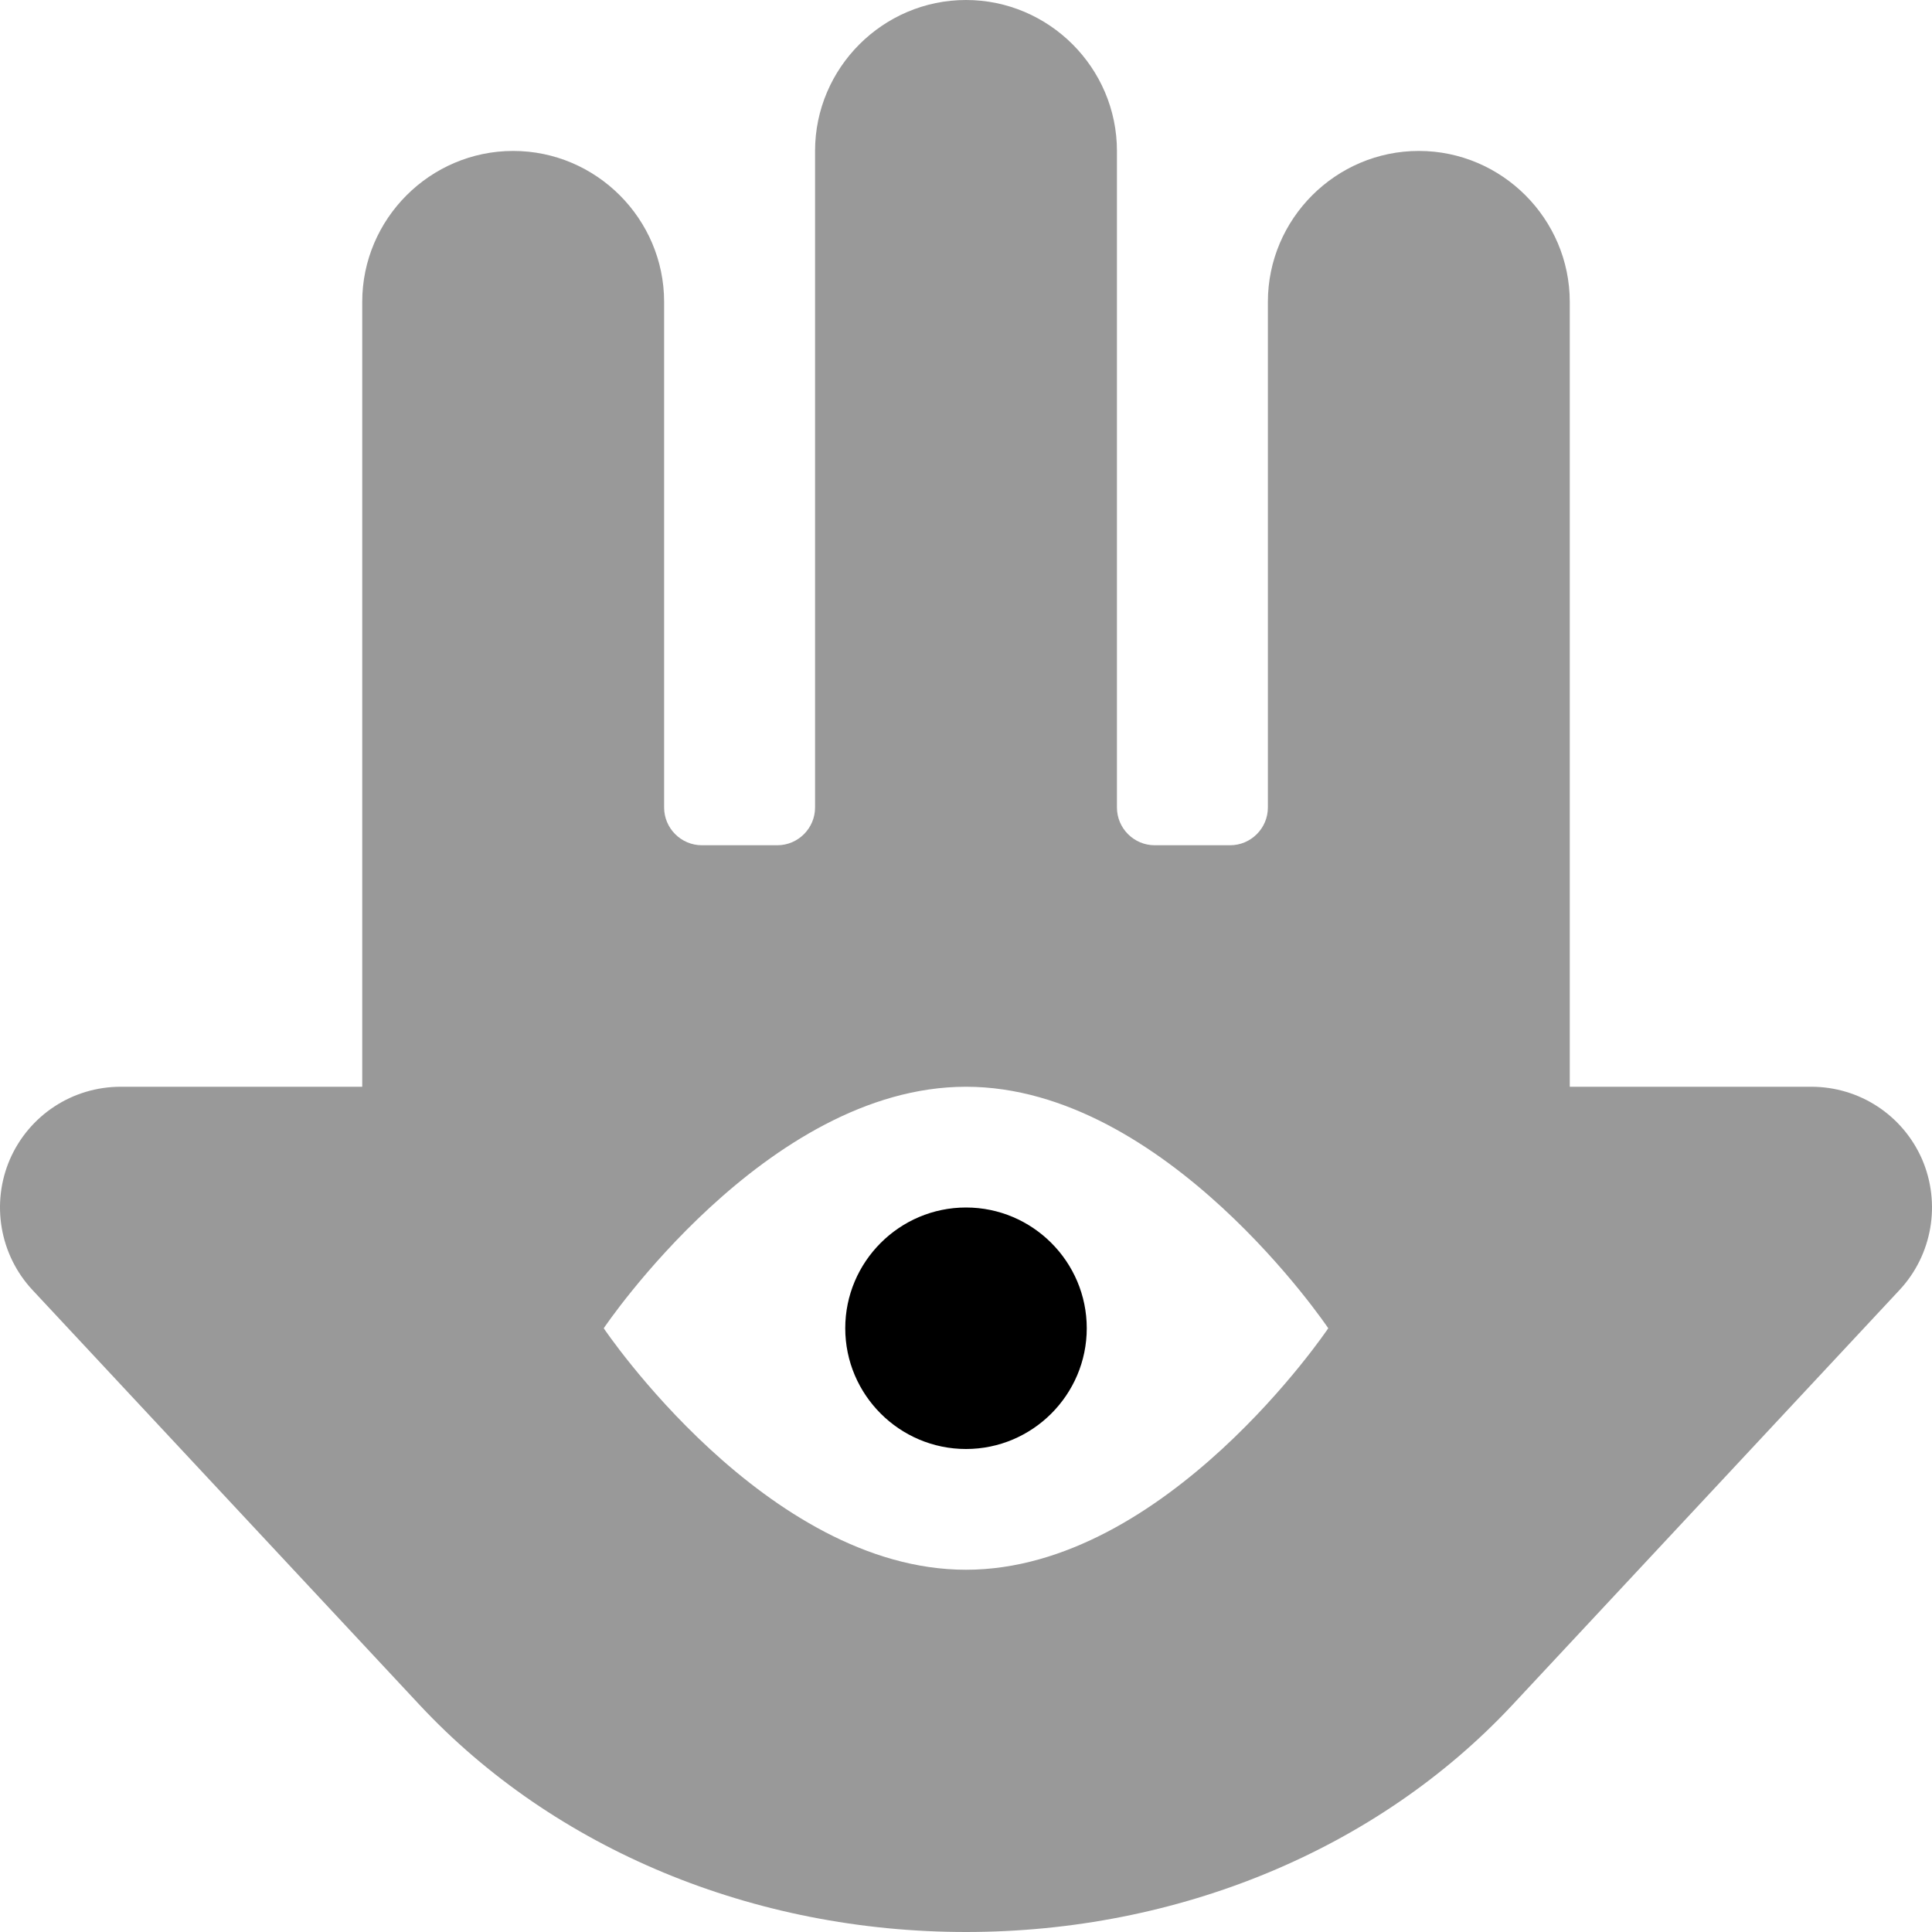
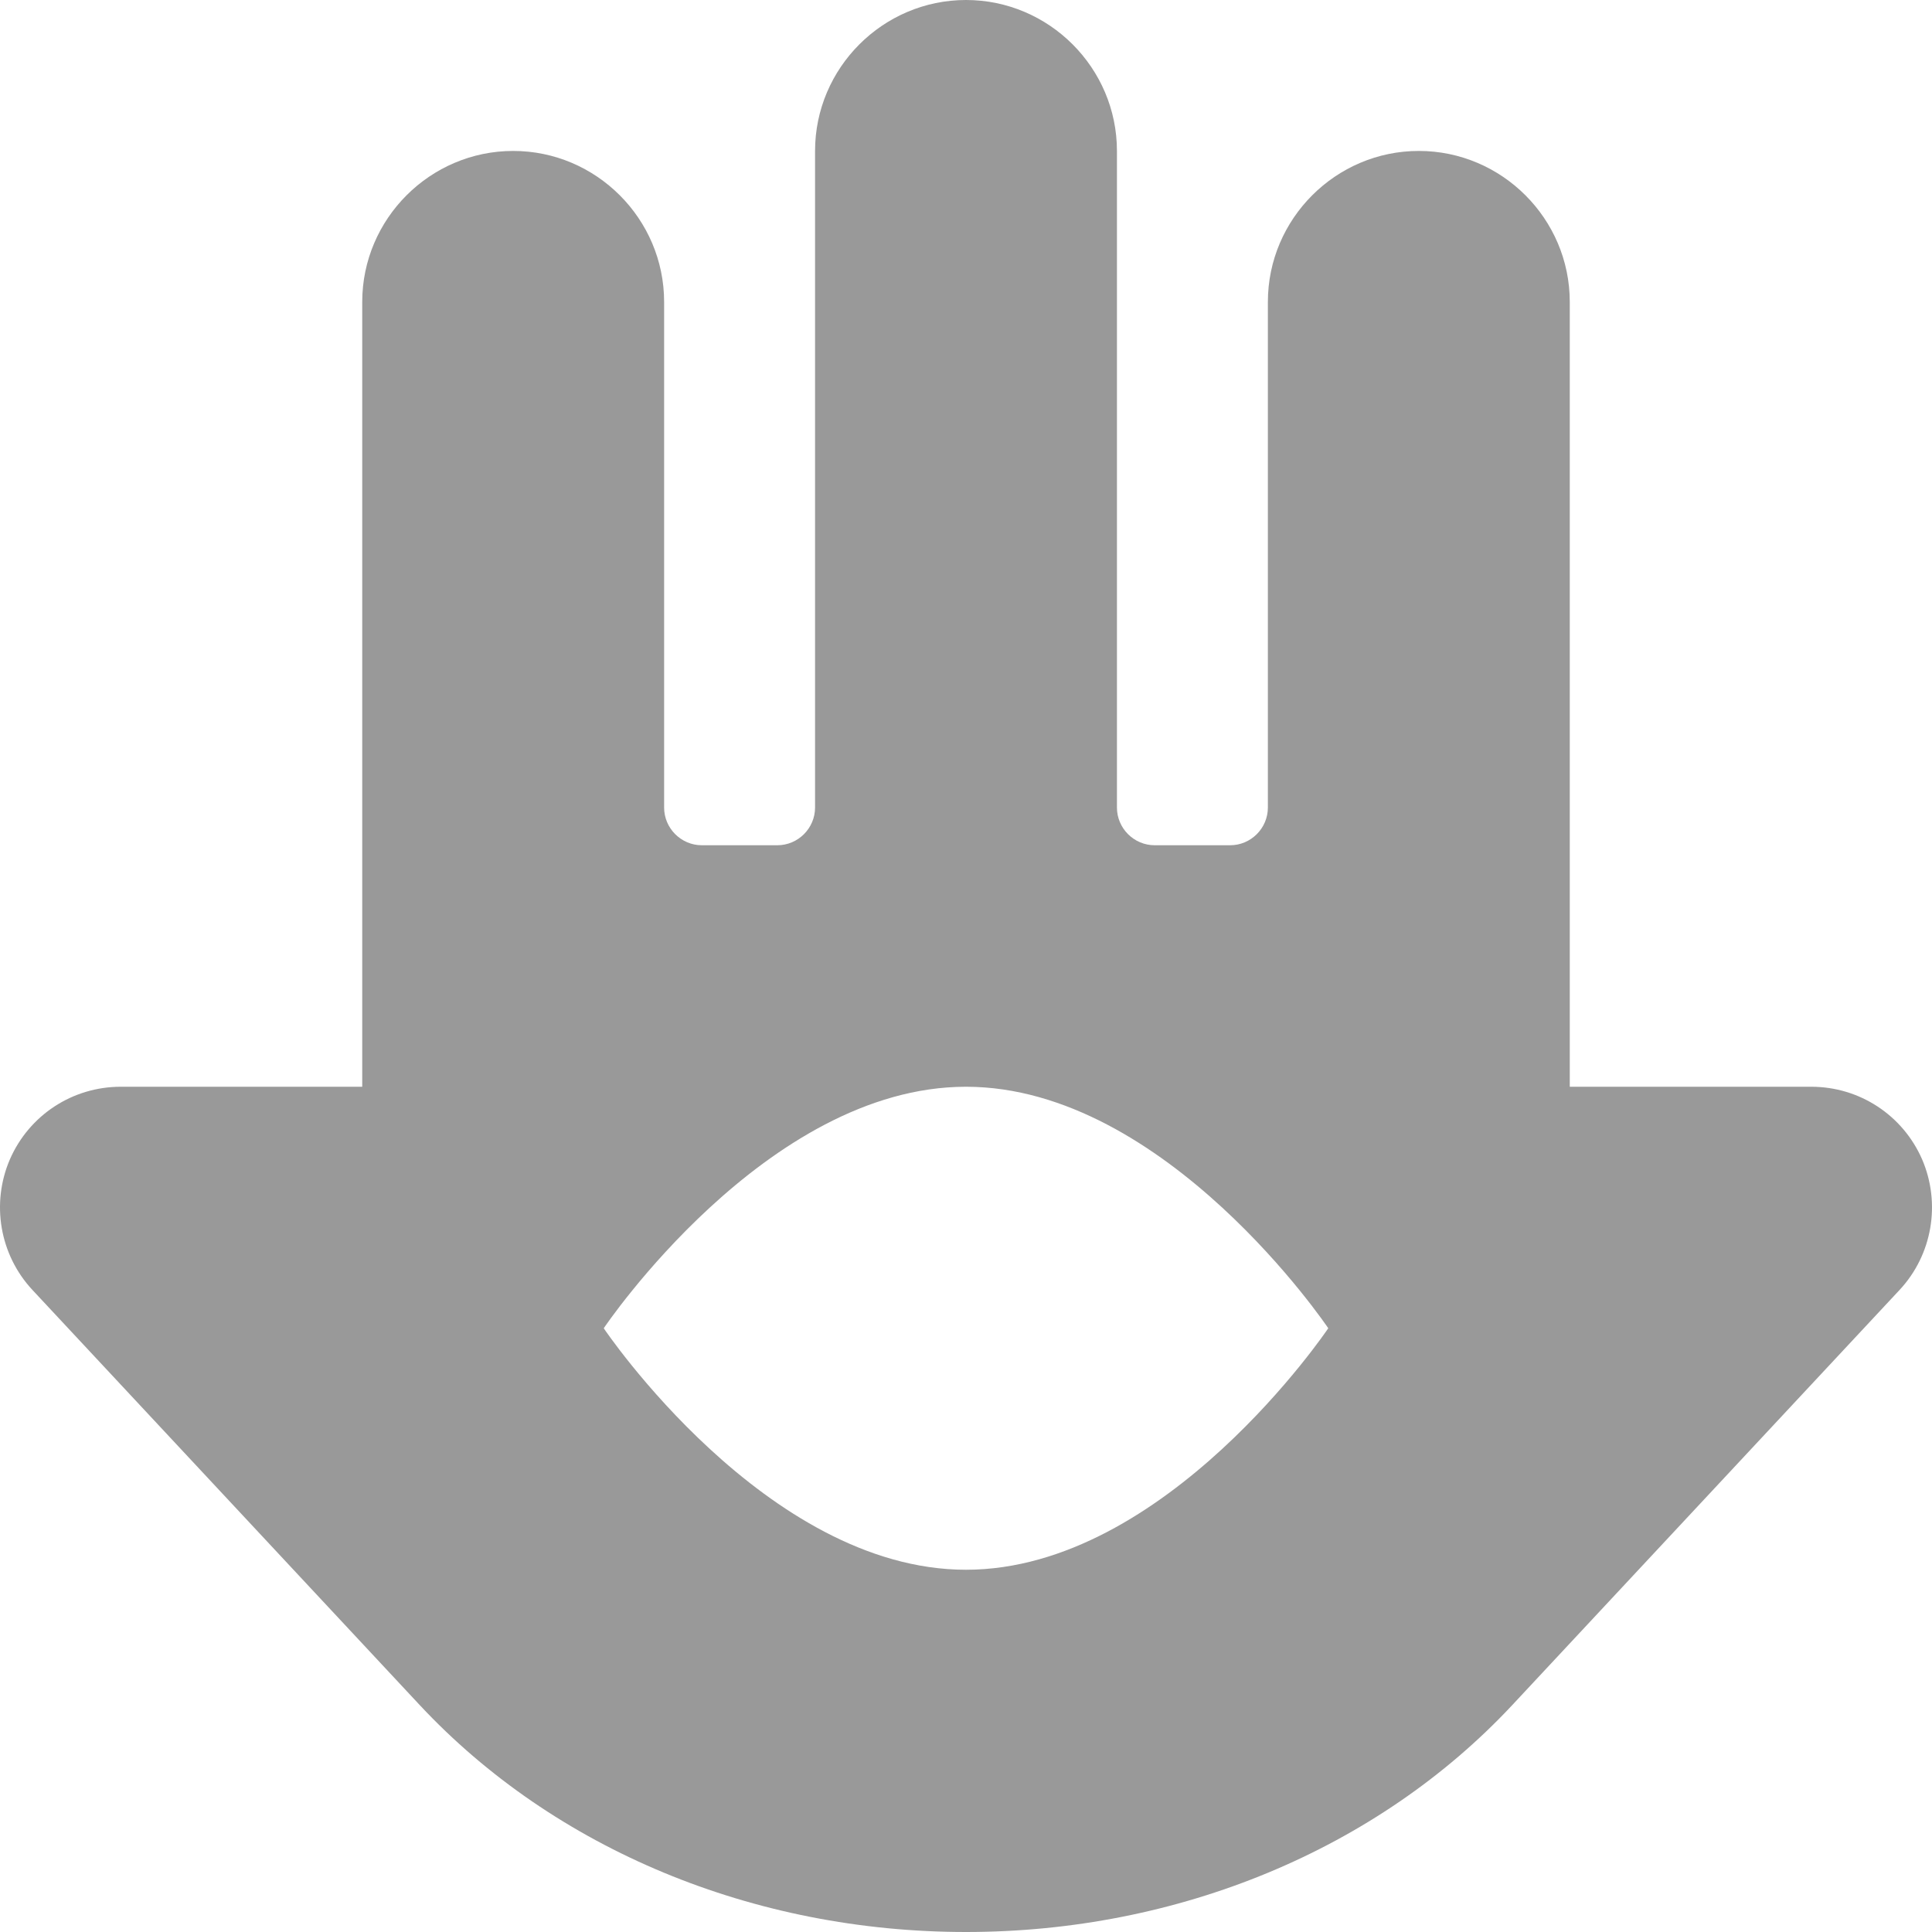
<svg xmlns="http://www.w3.org/2000/svg" viewBox="0 0 512 512">
  <defs>
    <style>.fa-secondary{opacity:.4}</style>
  </defs>
  <path d="M509.382 307.25C504.257 295.5 492.757 288 480.006 288H416.004V80C416.004 58 398.004 40 376.003 40C354.003 40 336.002 58 336.002 80V214C336.002 219.5 331.502 224 326.002 224H306.001C300.501 224 296.001 219.5 296.001 214V40C296.001 18 278.001 0 256 0S215.999 18 215.999 40V214C215.999 219.5 211.499 224 205.999 224H185.998C180.498 224 175.998 219.5 175.998 214V80C175.998 58 157.997 40 135.997 40S95.996 58 95.996 80V288H31.994C19.243 288 7.743 295.5 2.618 307.25C-2.382 318.875 -0.132 332.5 8.618 341.875L111.246 451.875C146.997 490.125 199.748 512 256 512S365.003 490.125 400.754 451.875L503.382 341.875C512.132 332.5 514.382 318.875 509.382 307.25ZM256 416C202.999 416 159.997 352 159.997 352S202.999 288 256 288S352.003 352 352.003 352S309.001 416 256 416Z" class="fa-secondary" />
-   <path d="M288.002 352C288.002 369.625 273.626 384 256.001 384S224 369.625 224 352S238.375 320 256.001 320S288.002 334.375 288.002 352Z" class="fa-primary" />
</svg>